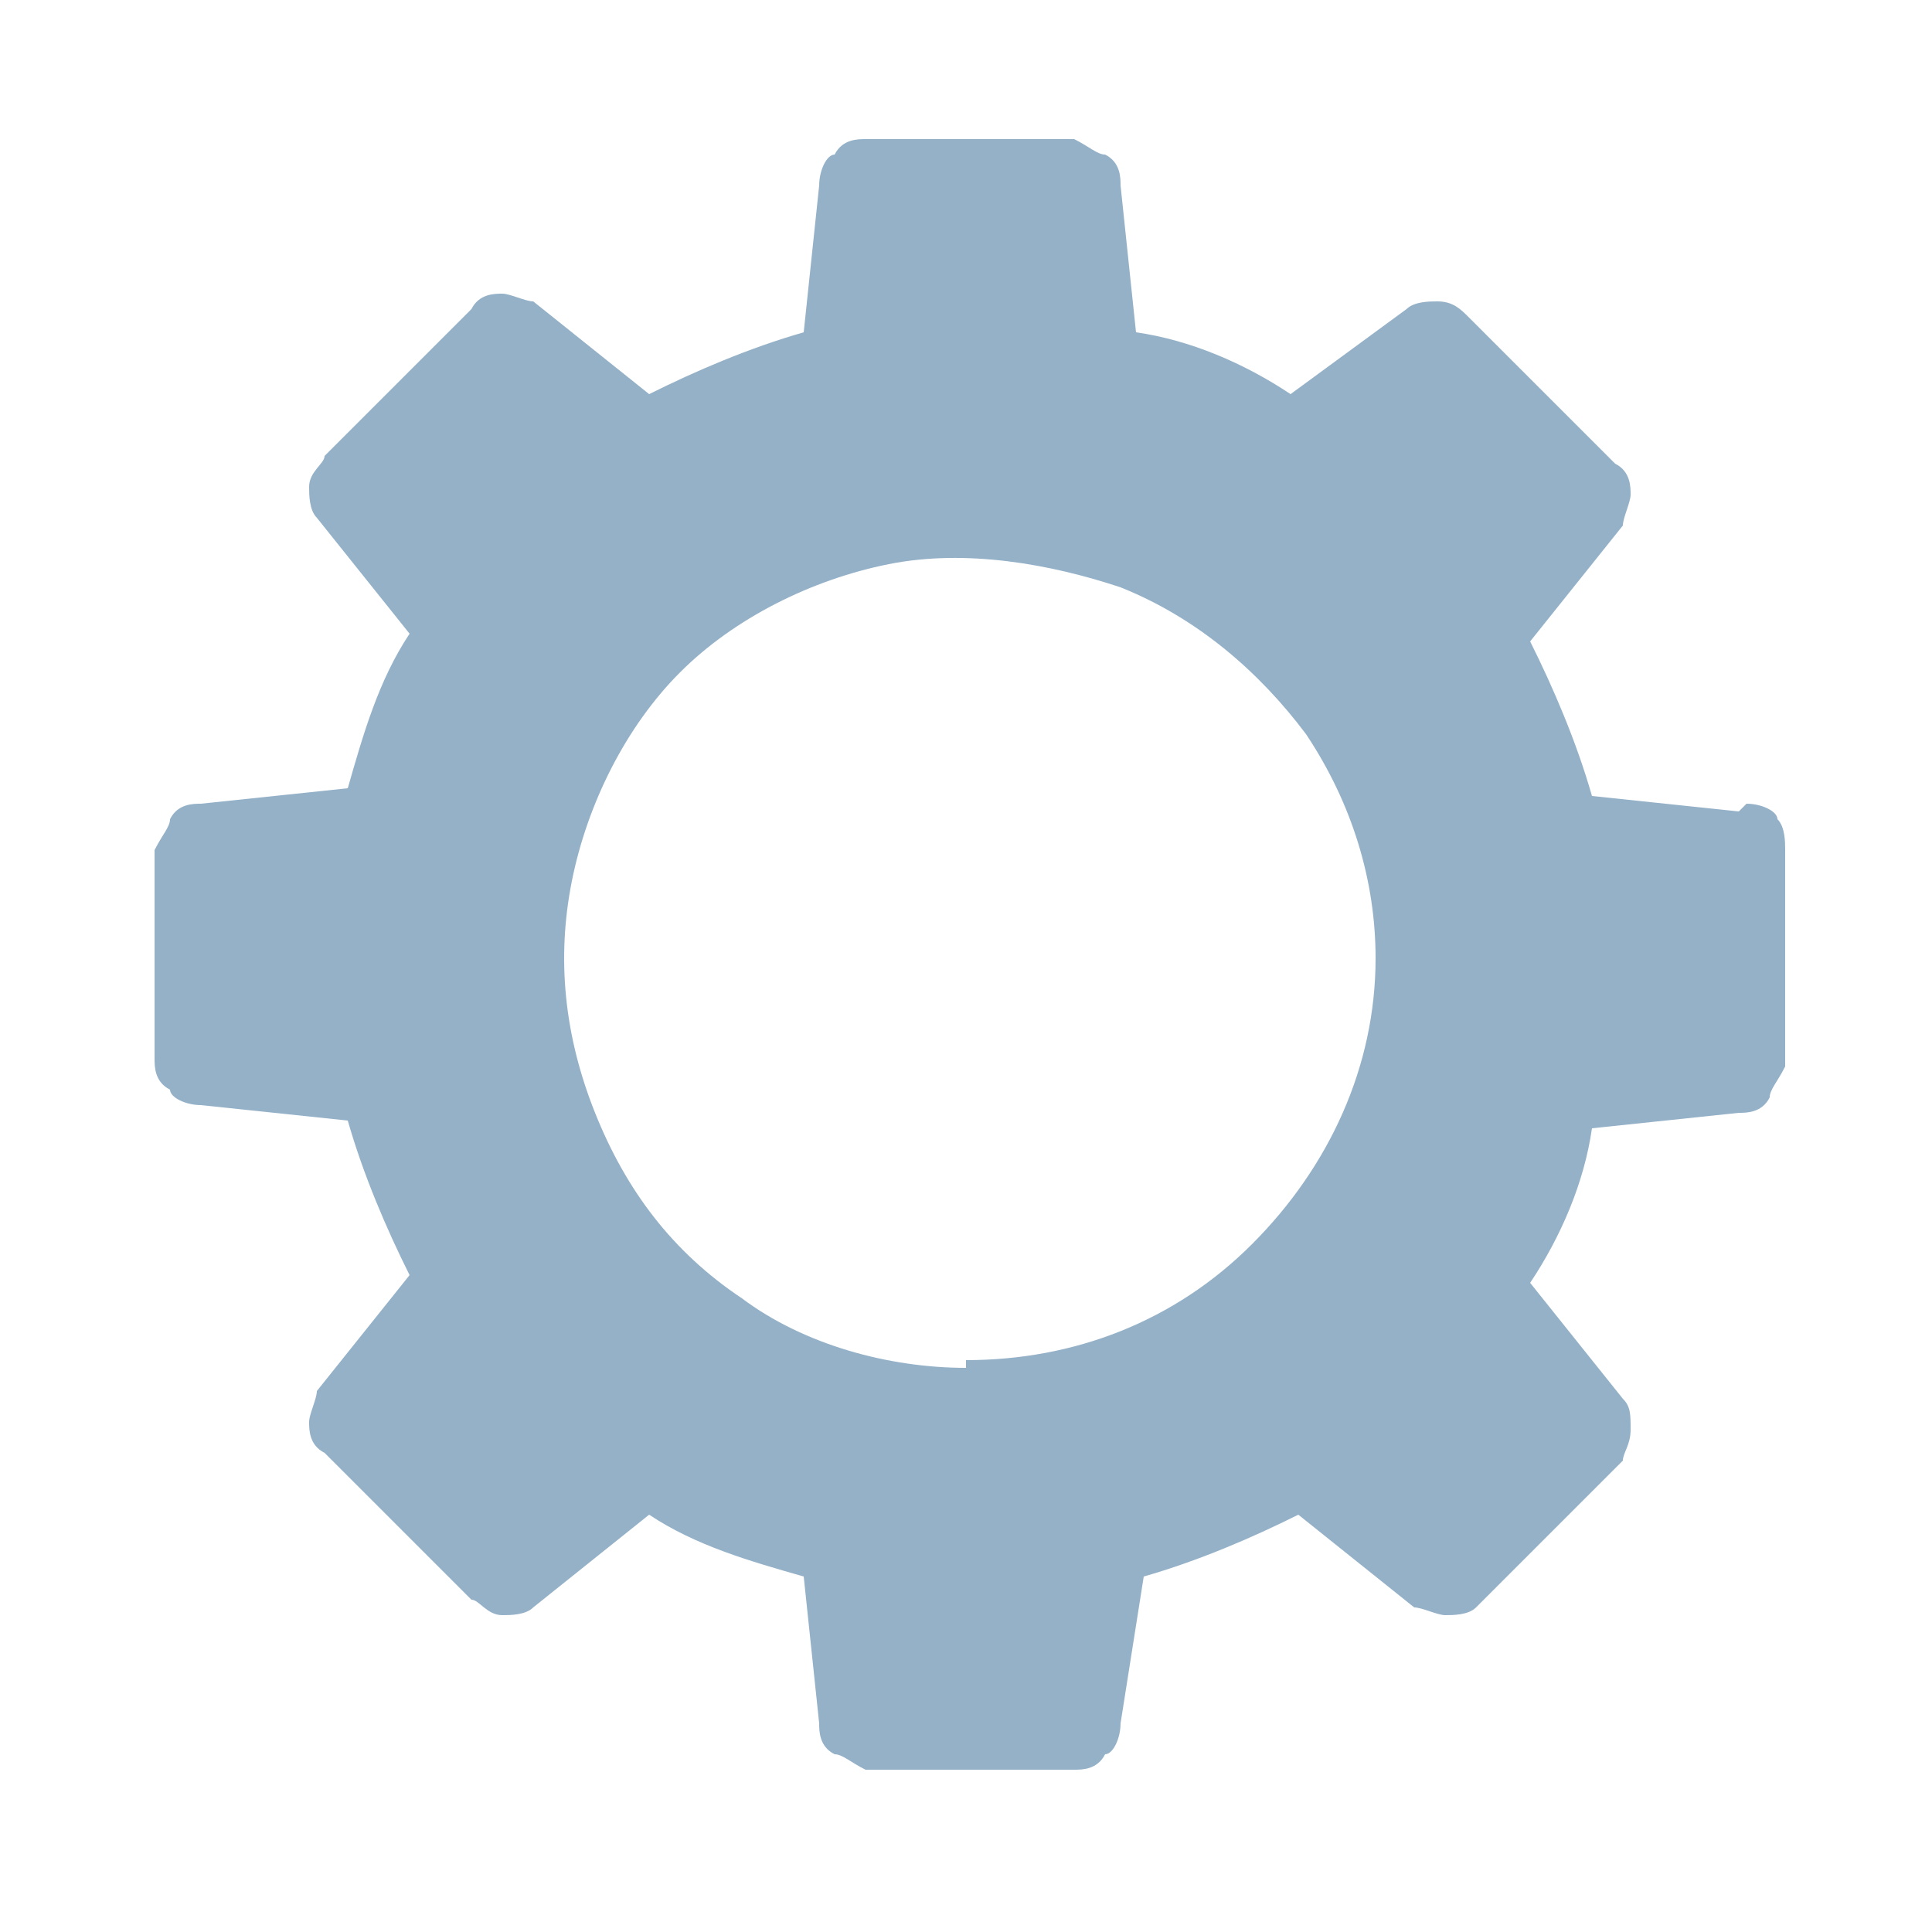
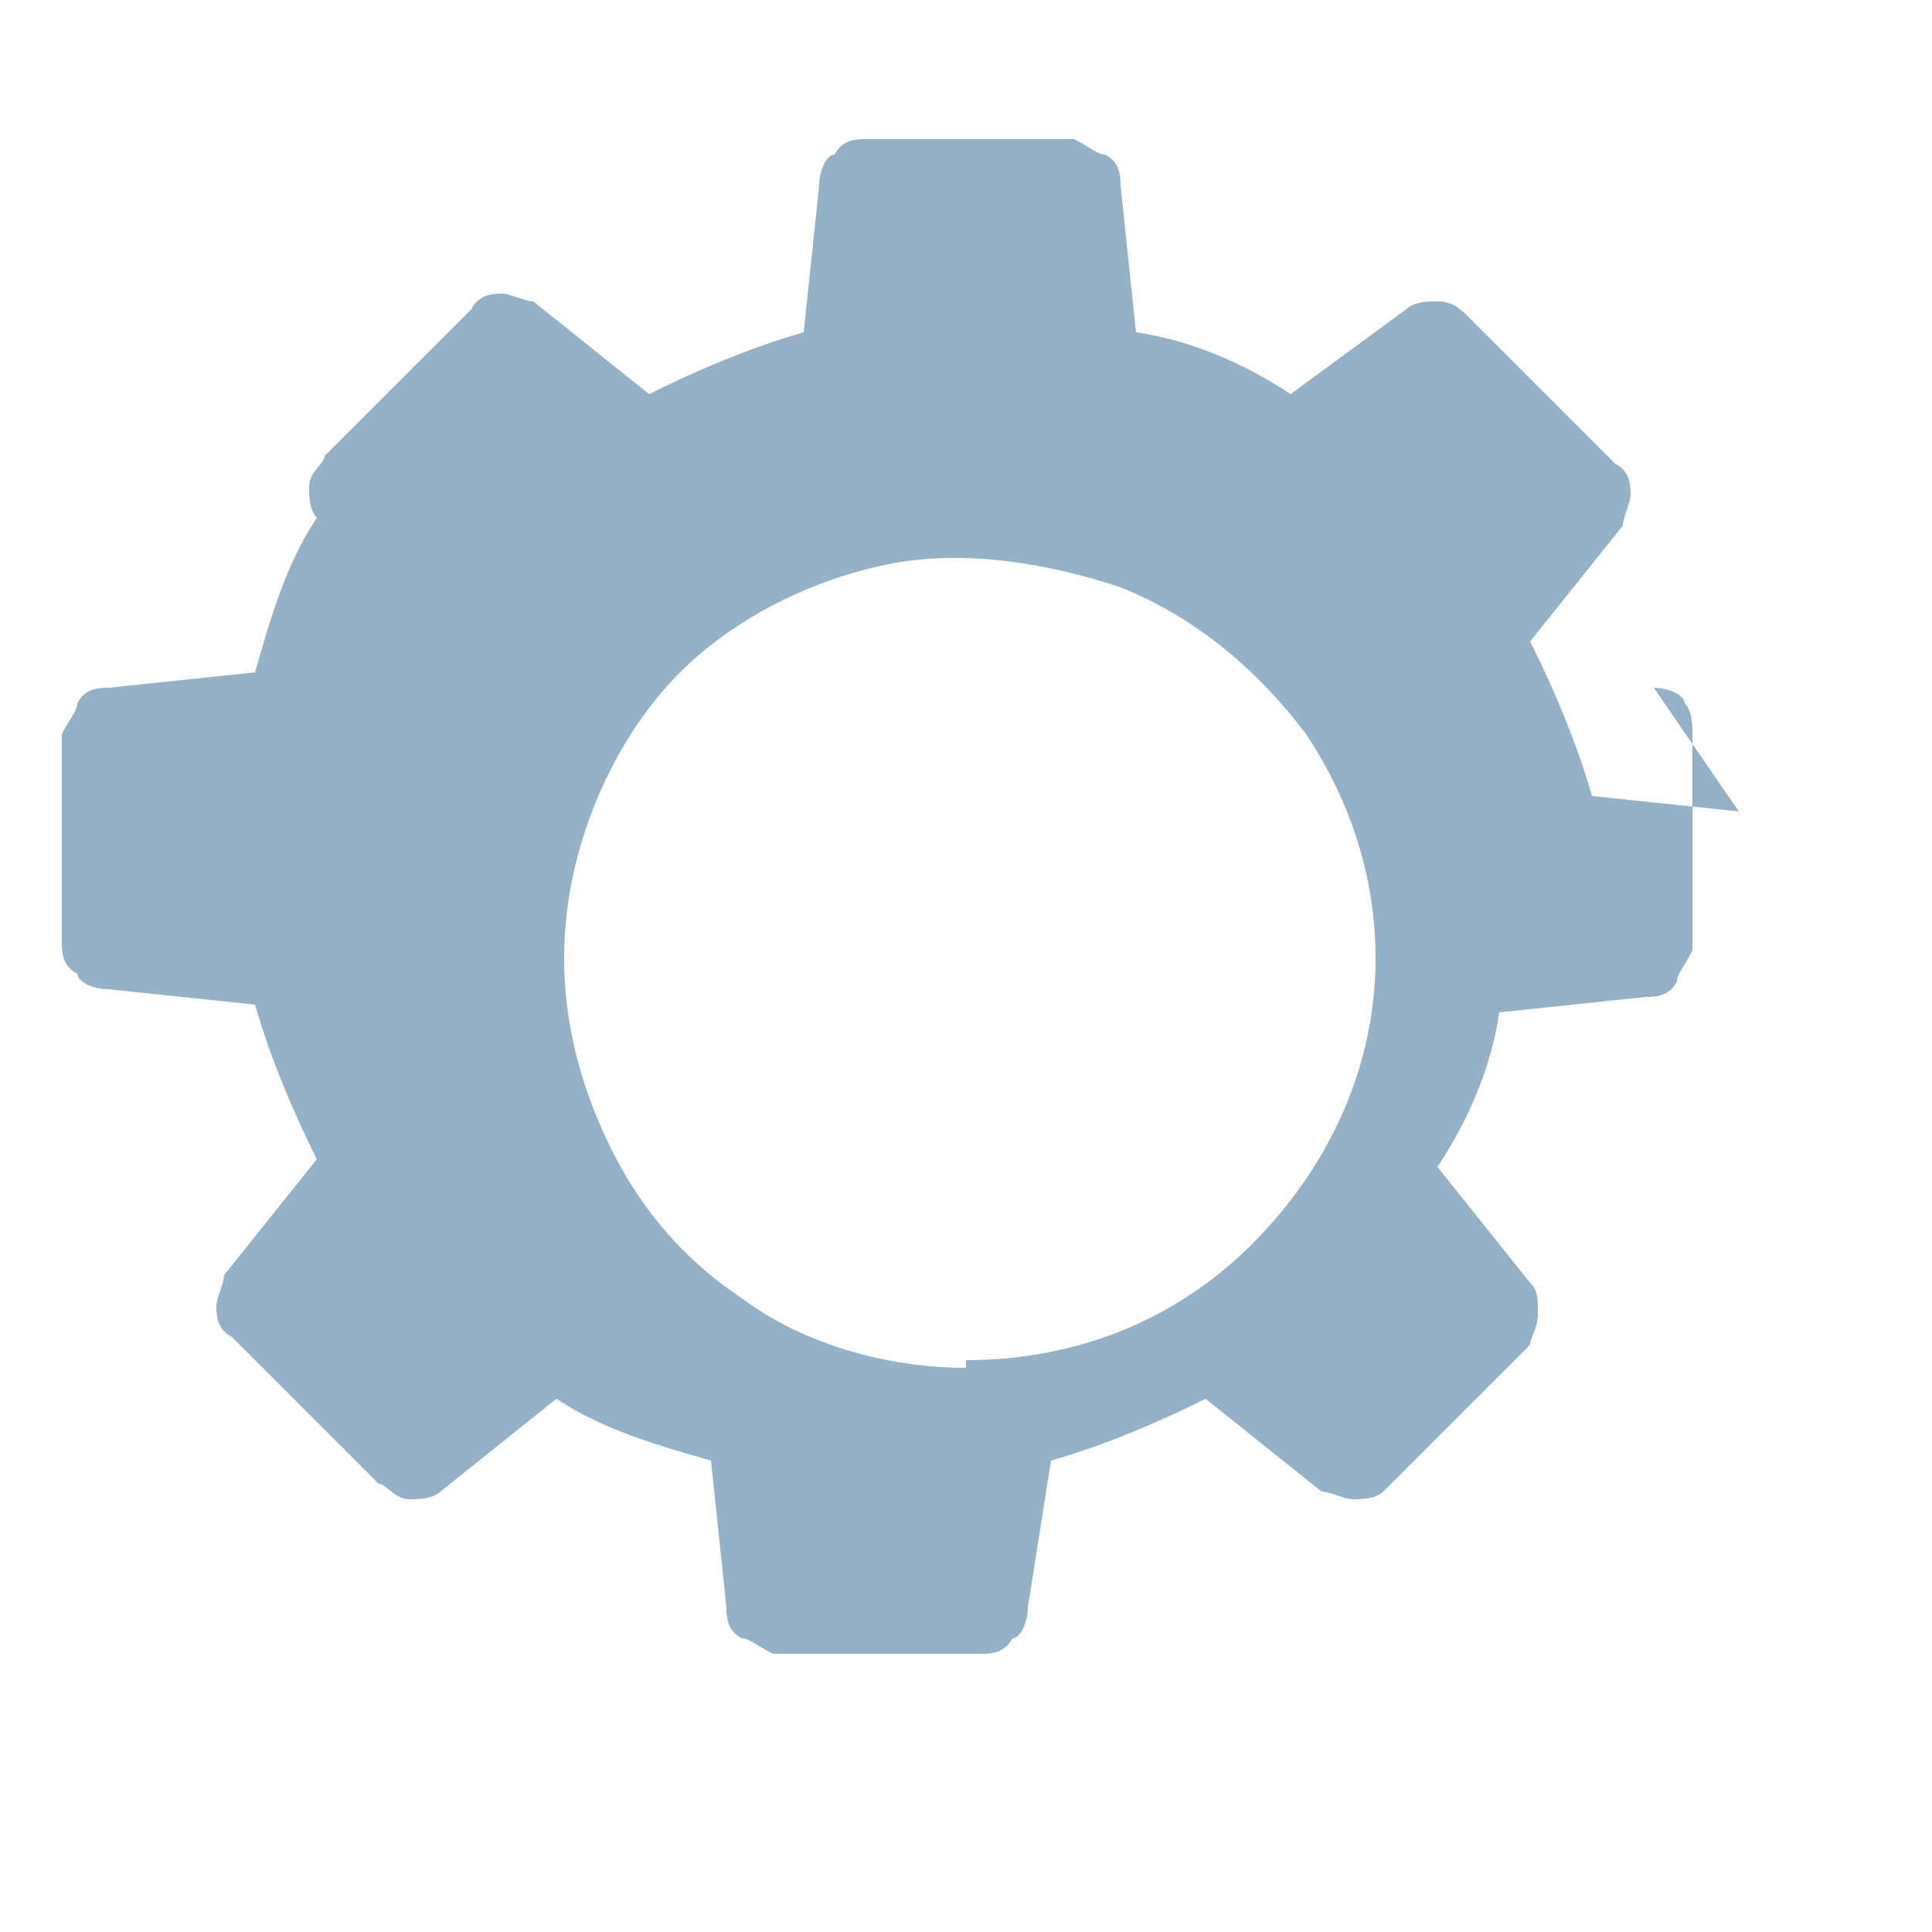
<svg xmlns="http://www.w3.org/2000/svg" version="1.1" viewBox="0 0 25 25">
  <defs>
    <style>
      .cls-1 {
        fill: #94b1c8;
      }
    </style>
  </defs>
  <g>
    <g id="Capa_1">
      <g id="SPC_x5F_ICN_x5F_DDL_x5F_Experienced-in-Fleet-Refurbishment-at-CÃ_xA1_diz-Shipbuilding-Docks">
-         <path id="Vector" class="cls-1" d="M22.5,10.5l-1.9-.2c-.2-.7-.5-1.4-.8-2l1.2-1.5c0-.1.1-.3.1-.4,0-.1,0-.3-.2-.4l-1.9-1.9c-.1-.1-.2-.2-.4-.2-.1,0-.3,0-.4.1l-1.5,1.1c-.6-.4-1.3-.7-2-.8l-.2-1.9c0-.1,0-.3-.2-.4-.1,0-.2-.1-.4-.2h-2.7c-.1,0-.3,0-.4.2-.1,0-.2.2-.2.4l-.2,1.9c-.7.2-1.4.5-2,.8l-1.5-1.2c-.1,0-.3-.1-.4-.1-.1,0-.3,0-.4.2l-1.9,1.9c0,.1-.2.2-.2.4,0,.1,0,.3.1.4l1.2,1.5c-.4.6-.6,1.3-.8,2l-1.9.2c-.1,0-.3,0-.4.2,0,.1-.1.2-.2.4v2.7c0,.1,0,.3.2.4,0,.1.2.2.4.2l1.9.2c.2.7.5,1.4.8,2l-1.2,1.5c0,.1-.1.3-.1.4,0,.1,0,.3.2.4l1.9,1.9c.1,0,.2.2.4.2.1,0,.3,0,.4-.1l1.5-1.2c.6.4,1.3.6,2,.8l.2,1.9c0,.1,0,.3.2.4.1,0,.2.1.4.2h2.7c.1,0,.3,0,.4-.2.1,0,.2-.2.2-.4l.3-1.9c.7-.2,1.4-.5,2-.8l1.5,1.2c.1,0,.3.1.4.1s.3,0,.4-.1l1.9-1.9c0-.1.1-.2.1-.4s0-.3-.1-.4l-1.2-1.5c.4-.6.7-1.3.8-2l1.9-.2c.1,0,.3,0,.4-.2,0-.1.1-.2.2-.4v-2.8c0-.1,0-.3-.1-.4,0-.1-.2-.2-.4-.2ZM12.5,17.7c-1,0-2.1-.3-2.9-.9-.9-.6-1.5-1.4-1.9-2.4-.4-1-.5-2-.3-3,.2-1,.7-2,1.4-2.7s1.7-1.2,2.7-1.4c1-.2,2.1,0,3,.3,1,.4,1.8,1.1,2.4,1.9.6.9.9,1.9.9,2.9,0,1.4-.6,2.7-1.6,3.7-1,1-2.3,1.5-3.7,1.5Z" />
+         <path id="Vector" class="cls-1" d="M22.5,10.5l-1.9-.2c-.2-.7-.5-1.4-.8-2l1.2-1.5c0-.1.1-.3.1-.4,0-.1,0-.3-.2-.4l-1.9-1.9c-.1-.1-.2-.2-.4-.2-.1,0-.3,0-.4.1l-1.5,1.1c-.6-.4-1.3-.7-2-.8l-.2-1.9c0-.1,0-.3-.2-.4-.1,0-.2-.1-.4-.2h-2.7c-.1,0-.3,0-.4.2-.1,0-.2.2-.2.4l-.2,1.9c-.7.2-1.4.5-2,.8l-1.5-1.2c-.1,0-.3-.1-.4-.1-.1,0-.3,0-.4.2l-1.9,1.9c0,.1-.2.2-.2.4,0,.1,0,.3.1.4c-.4.6-.6,1.3-.8,2l-1.9.2c-.1,0-.3,0-.4.2,0,.1-.1.2-.2.4v2.7c0,.1,0,.3.2.4,0,.1.2.2.4.2l1.9.2c.2.7.5,1.4.8,2l-1.2,1.5c0,.1-.1.3-.1.4,0,.1,0,.3.2.4l1.9,1.9c.1,0,.2.2.4.2.1,0,.3,0,.4-.1l1.5-1.2c.6.4,1.3.6,2,.8l.2,1.9c0,.1,0,.3.2.4.1,0,.2.1.4.2h2.7c.1,0,.3,0,.4-.2.1,0,.2-.2.2-.4l.3-1.9c.7-.2,1.4-.5,2-.8l1.5,1.2c.1,0,.3.1.4.1s.3,0,.4-.1l1.9-1.9c0-.1.1-.2.1-.4s0-.3-.1-.4l-1.2-1.5c.4-.6.7-1.3.8-2l1.9-.2c.1,0,.3,0,.4-.2,0-.1.1-.2.2-.4v-2.8c0-.1,0-.3-.1-.4,0-.1-.2-.2-.4-.2ZM12.5,17.7c-1,0-2.1-.3-2.9-.9-.9-.6-1.5-1.4-1.9-2.4-.4-1-.5-2-.3-3,.2-1,.7-2,1.4-2.7s1.7-1.2,2.7-1.4c1-.2,2.1,0,3,.3,1,.4,1.8,1.1,2.4,1.9.6.9.9,1.9.9,2.9,0,1.4-.6,2.7-1.6,3.7-1,1-2.3,1.5-3.7,1.5Z" />
      </g>
    </g>
  </g>
</svg>